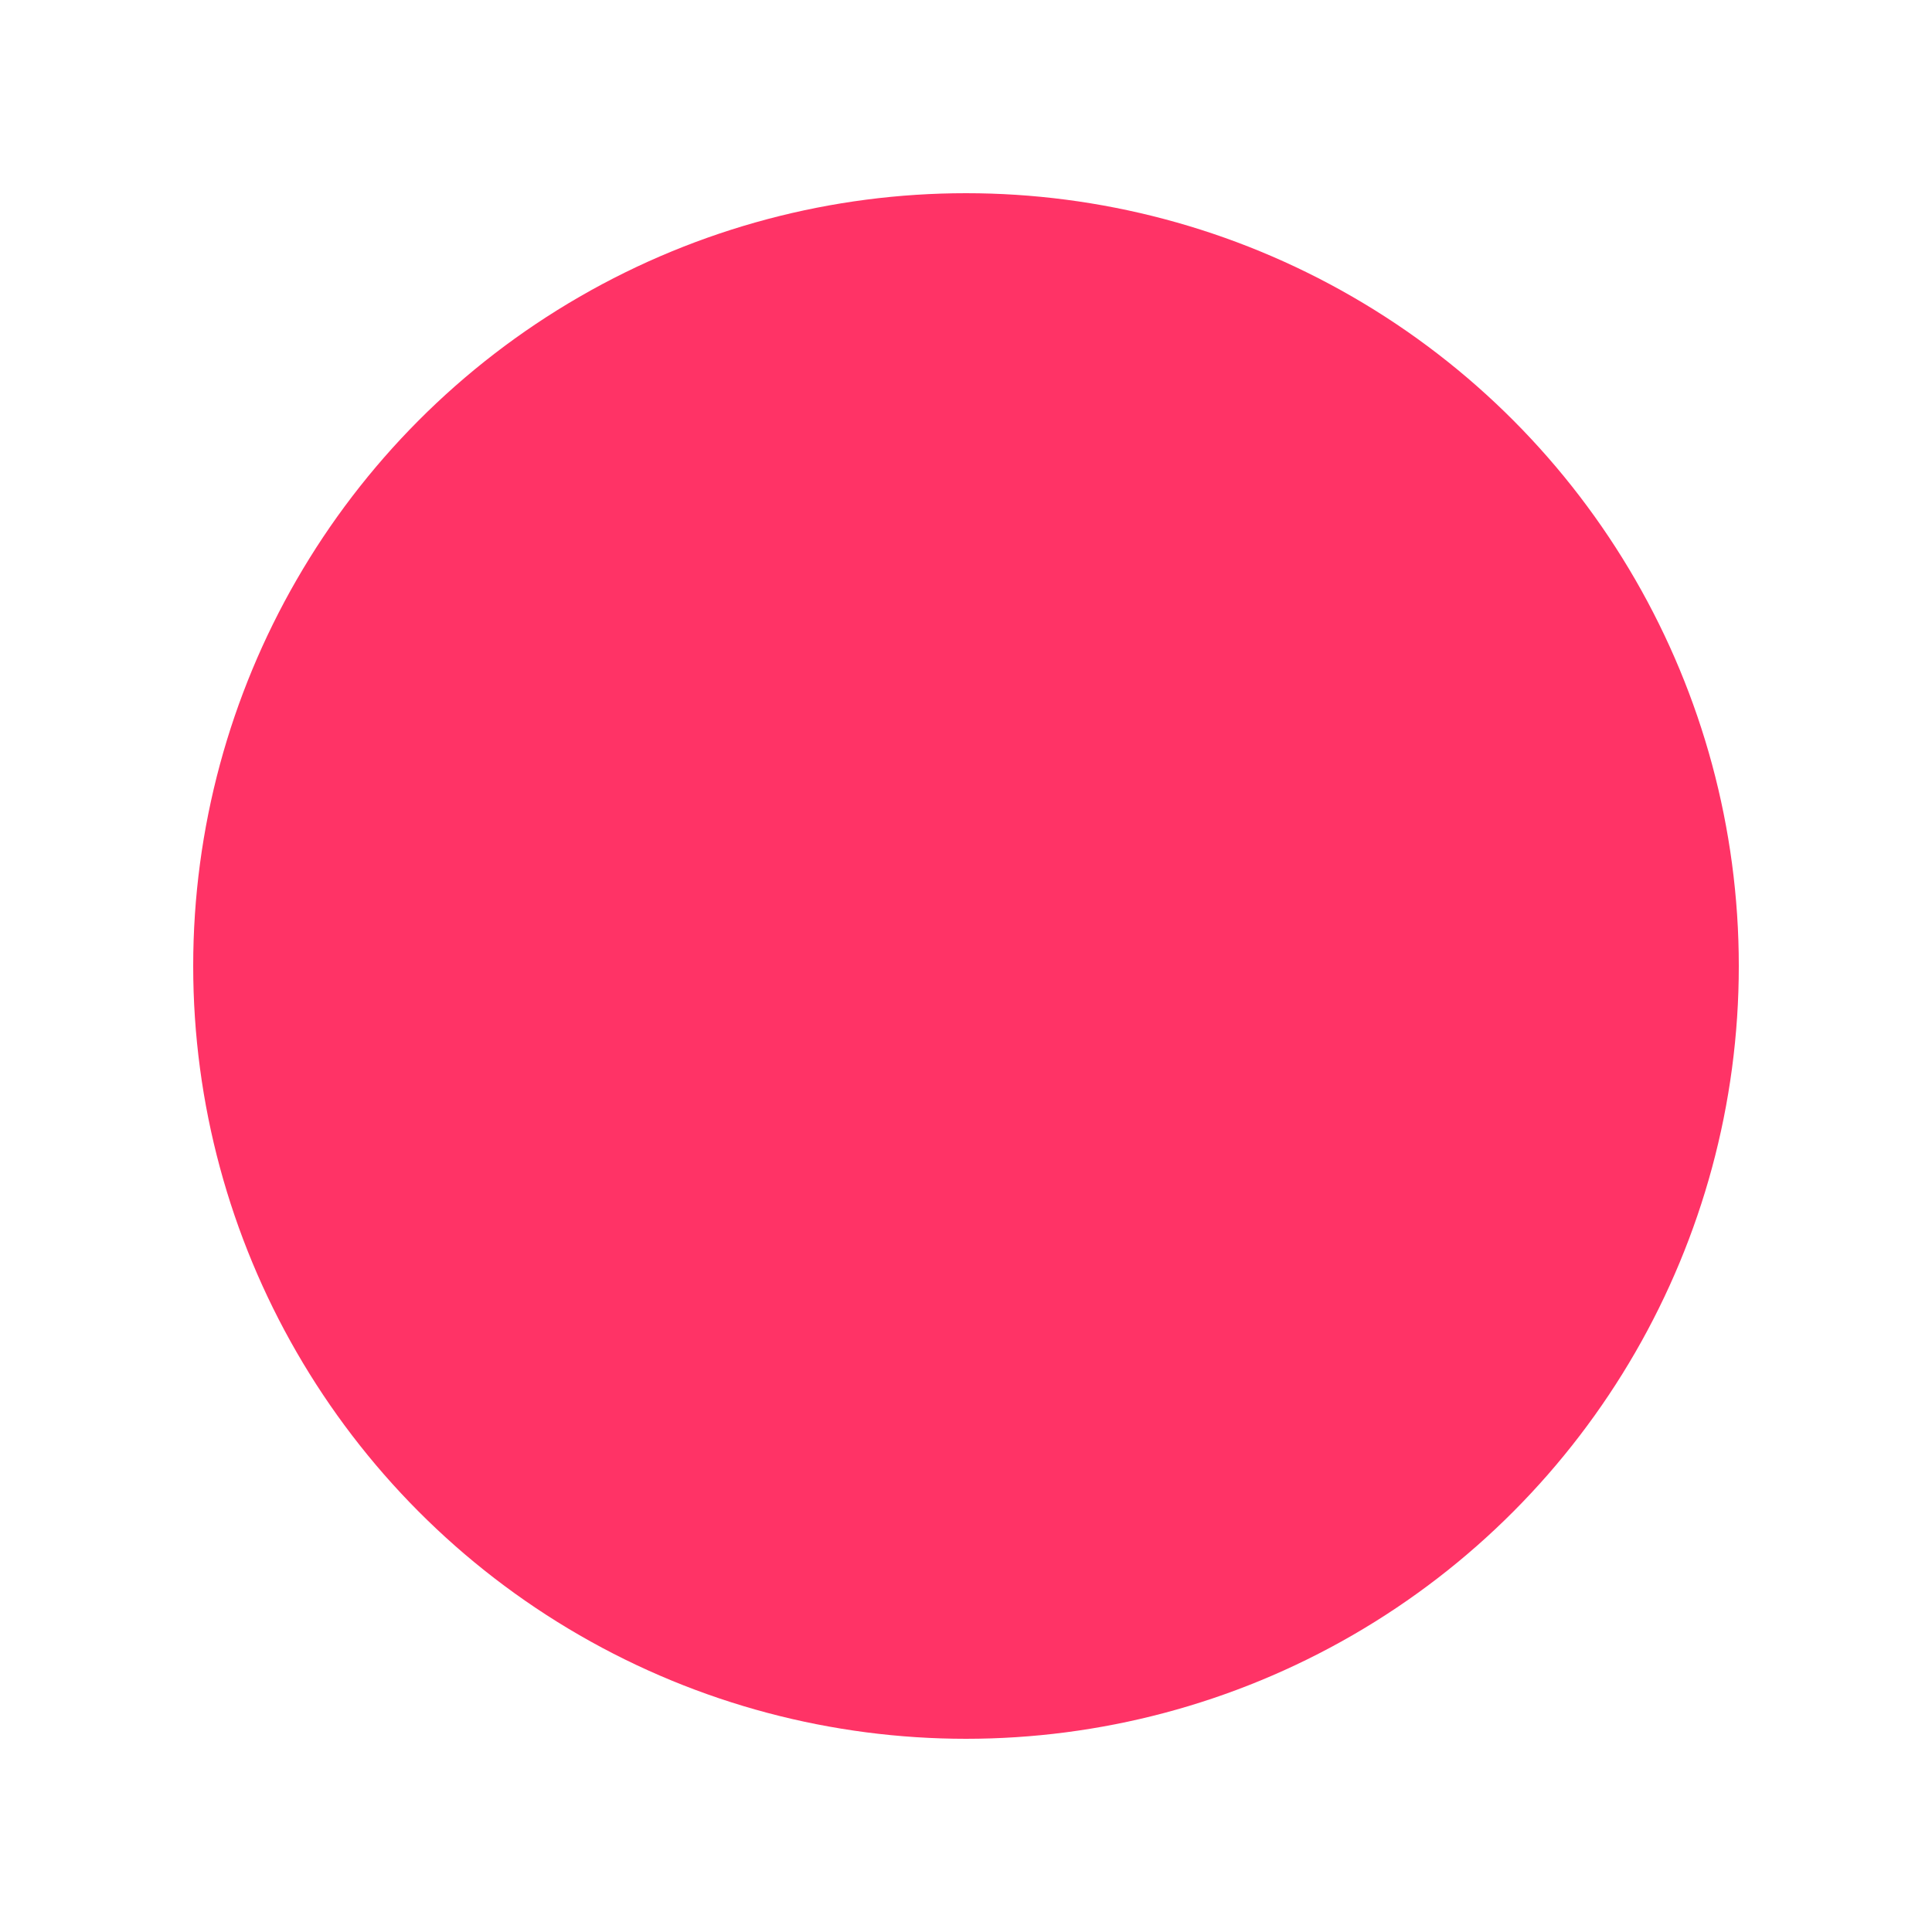
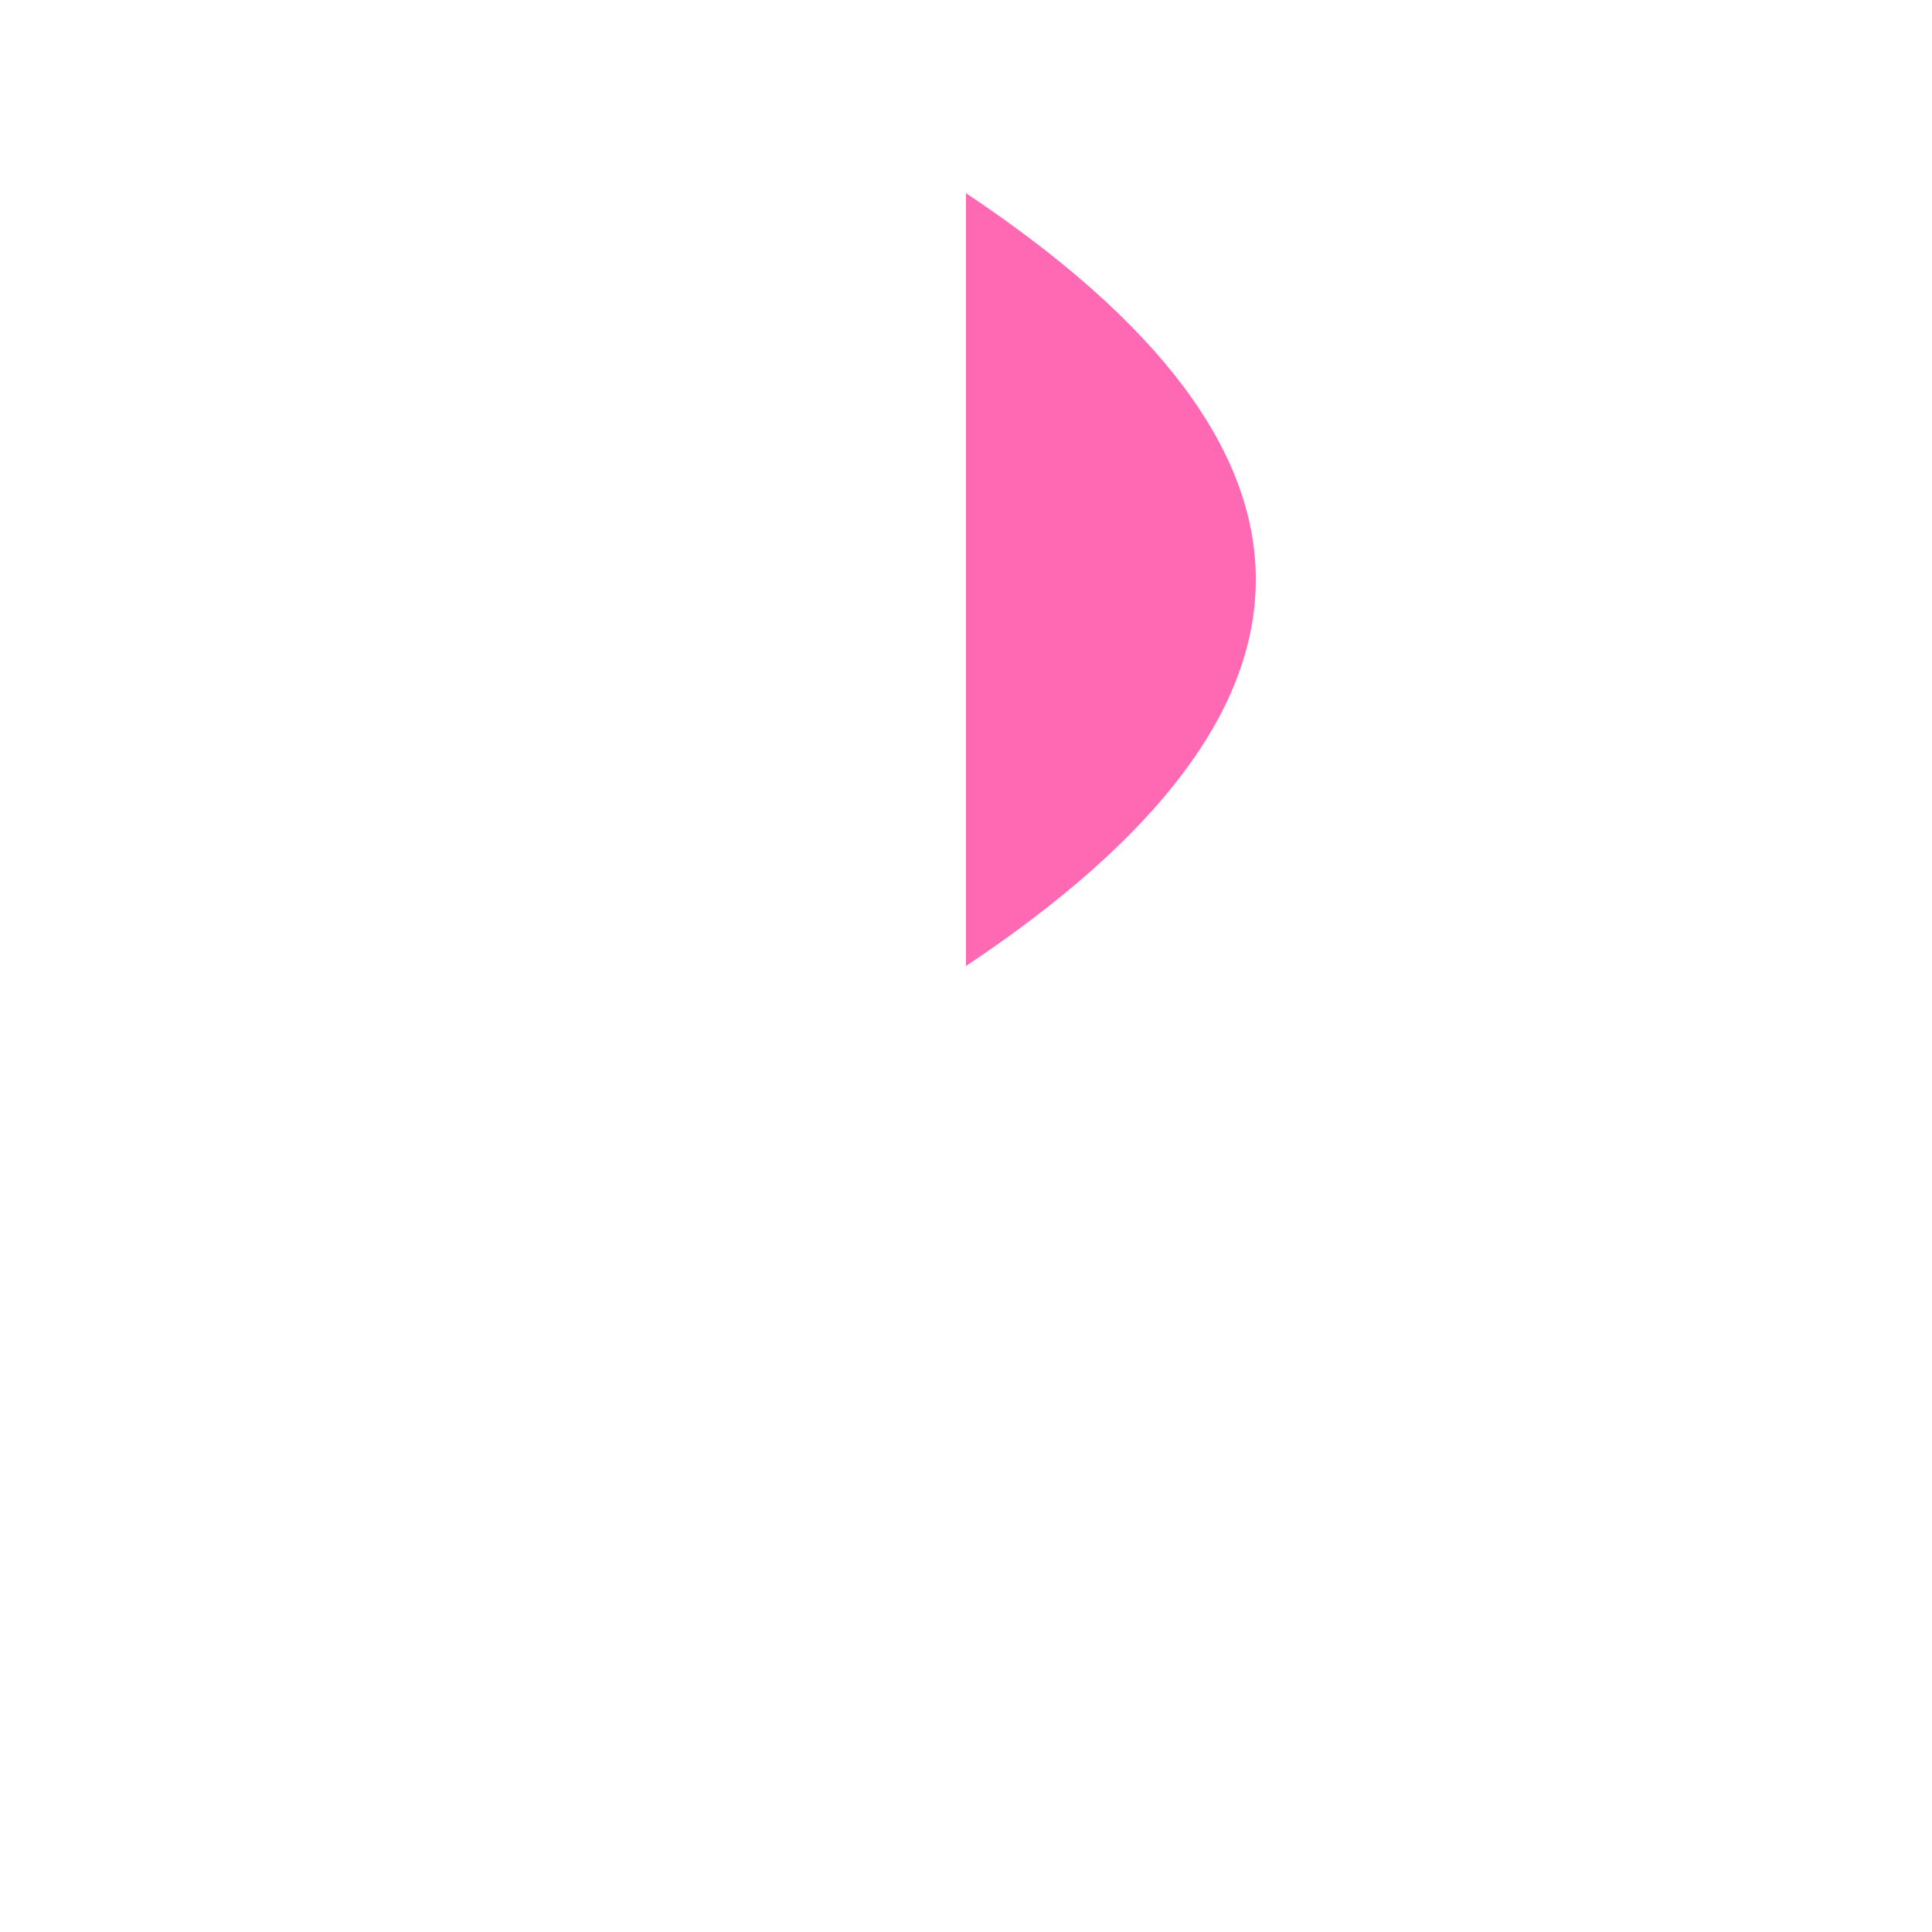
<svg xmlns="http://www.w3.org/2000/svg" viewBox="0 0 100 100">
-   <path fill="#FF69B4" d="M50 10 Q80 30, 50 50 Q20 70, 50 90 Q80 70, 50 50 Z" />
-   <circle cx="50" cy="50" r="40" fill="#FF3366" />
+   <path fill="#FF69B4" d="M50 10 Q80 30, 50 50 Q80 70, 50 50 Z" />
</svg>